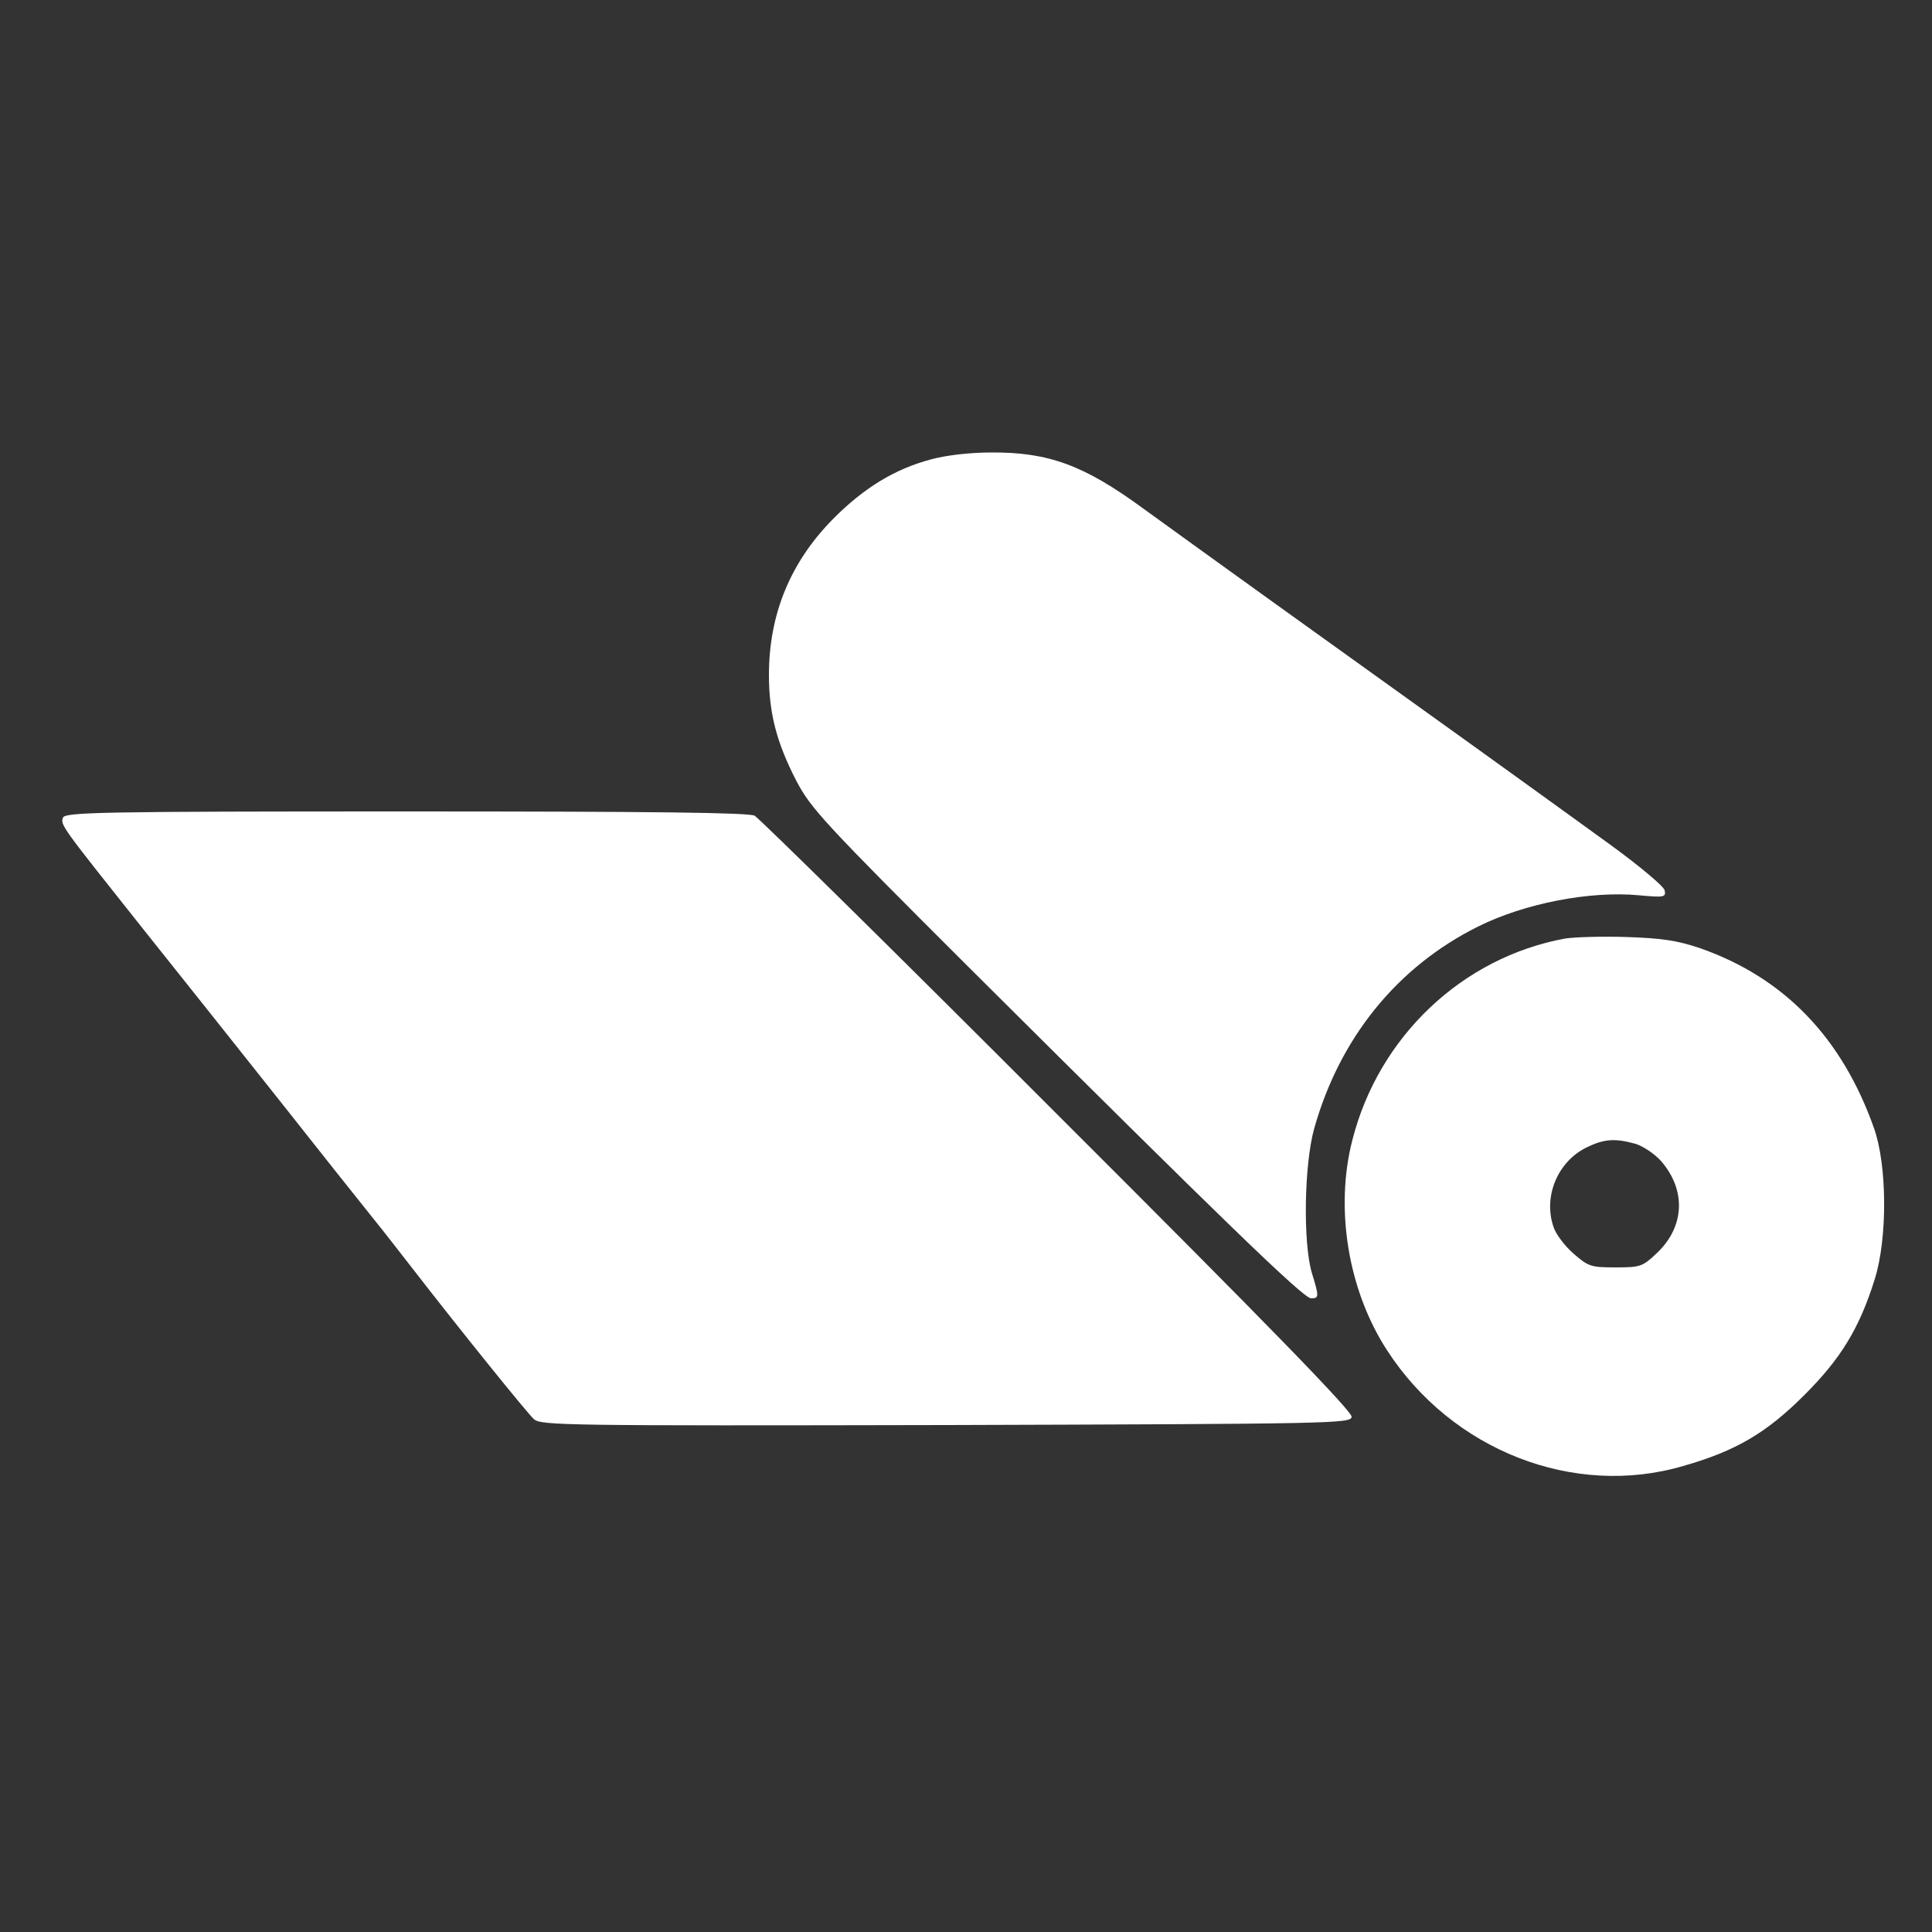
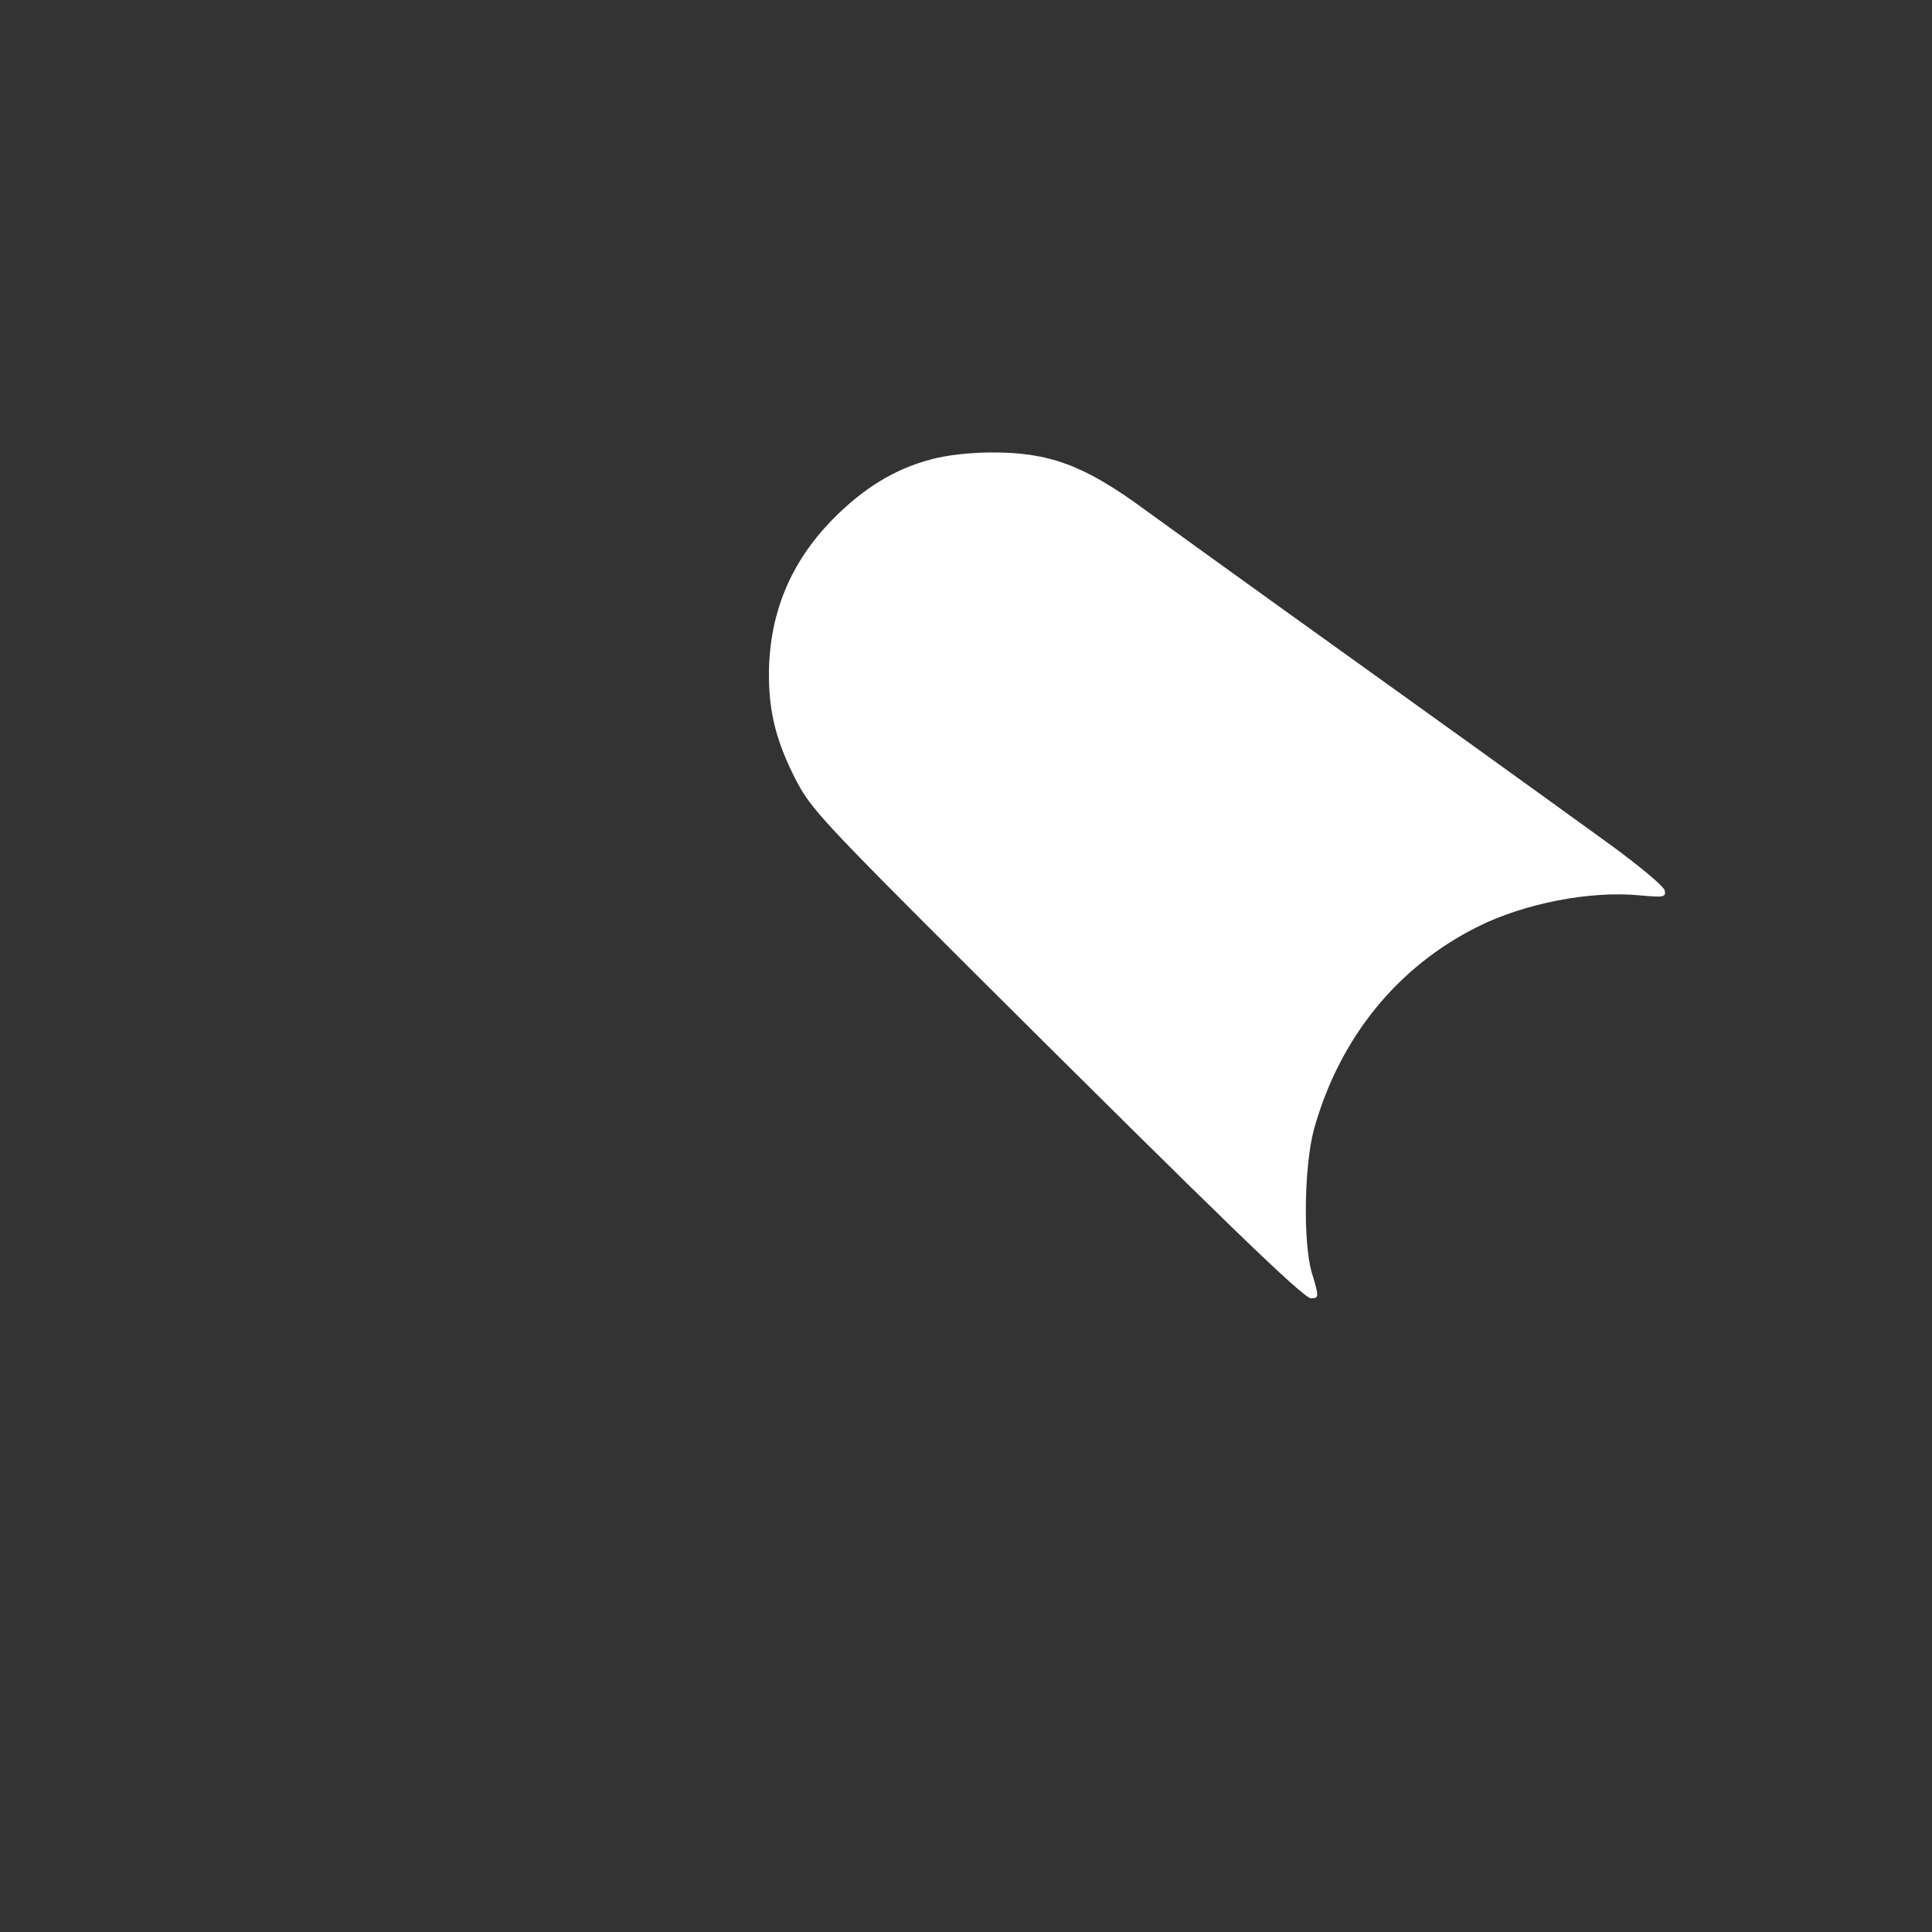
<svg xmlns="http://www.w3.org/2000/svg" version="1.0" viewBox="0 0 500 500" preserveAspectRatio="xMidYMid meet">
  <rect x="0" y="0" width="500" height="500" fill="#333333" stroke="none" />
  <g transform="translate(0,500) scale(0.1,-0.1)" fill="#ffffff" stroke="none">
    <path d="M2409 3811 c-94 -25 -174 -74 -254 -155 -110 -112 -165 -246 -165 -403 0 -99 20 -175 71 -274 38 -72 70 -107 457 -493 645 -642 855 -846 875 -846 21 0 21 4 2 66 -23 78 -20 279 6 373 66 235 215 419 424 523 120 60 290 93 417 81 65 -6 70 -5 66 13 -2 10 -64 62 -138 116 -272 197 -381 275 -880 633 -129 93 -278 200 -330 238 -154 113 -246 147 -395 146 -53 0 -117 -7 -156 -18z" />
-     <path d="M163 2884 c-7 -19 -5 -21 212 -294 94 -118 252 -316 350 -440 98 -124 205 -259 239 -301 34 -42 81 -103 106 -135 113 -146 294 -371 312 -387 19 -16 81 -17 1067 -15 1002 3 1046 4 1049 21 3 13 -215 237 -760 781 -419 420 -773 768 -785 775 -16 8 -260 11 -903 11 -791 0 -881 -2 -887 -16z" />
-     <path d="M4050 2571 c-266 -49 -482 -254 -550 -521 -46 -178 -11 -390 90 -545 168 -259 483 -382 766 -299 137 39 216 86 314 184 94 94 142 172 182 300 33 106 32 294 -2 390 -83 235 -233 390 -450 466 -59 20 -99 26 -190 29 -63 2 -135 0 -160 -4z m182 -531 c20 -6 50 -26 67 -45 65 -75 61 -169 -10 -237 -38 -36 -43 -38 -108 -38 -63 0 -70 2 -108 35 -23 20 -47 51 -53 71 -26 78 11 167 85 204 45 22 73 25 127 10z" />
  </g>
</svg>